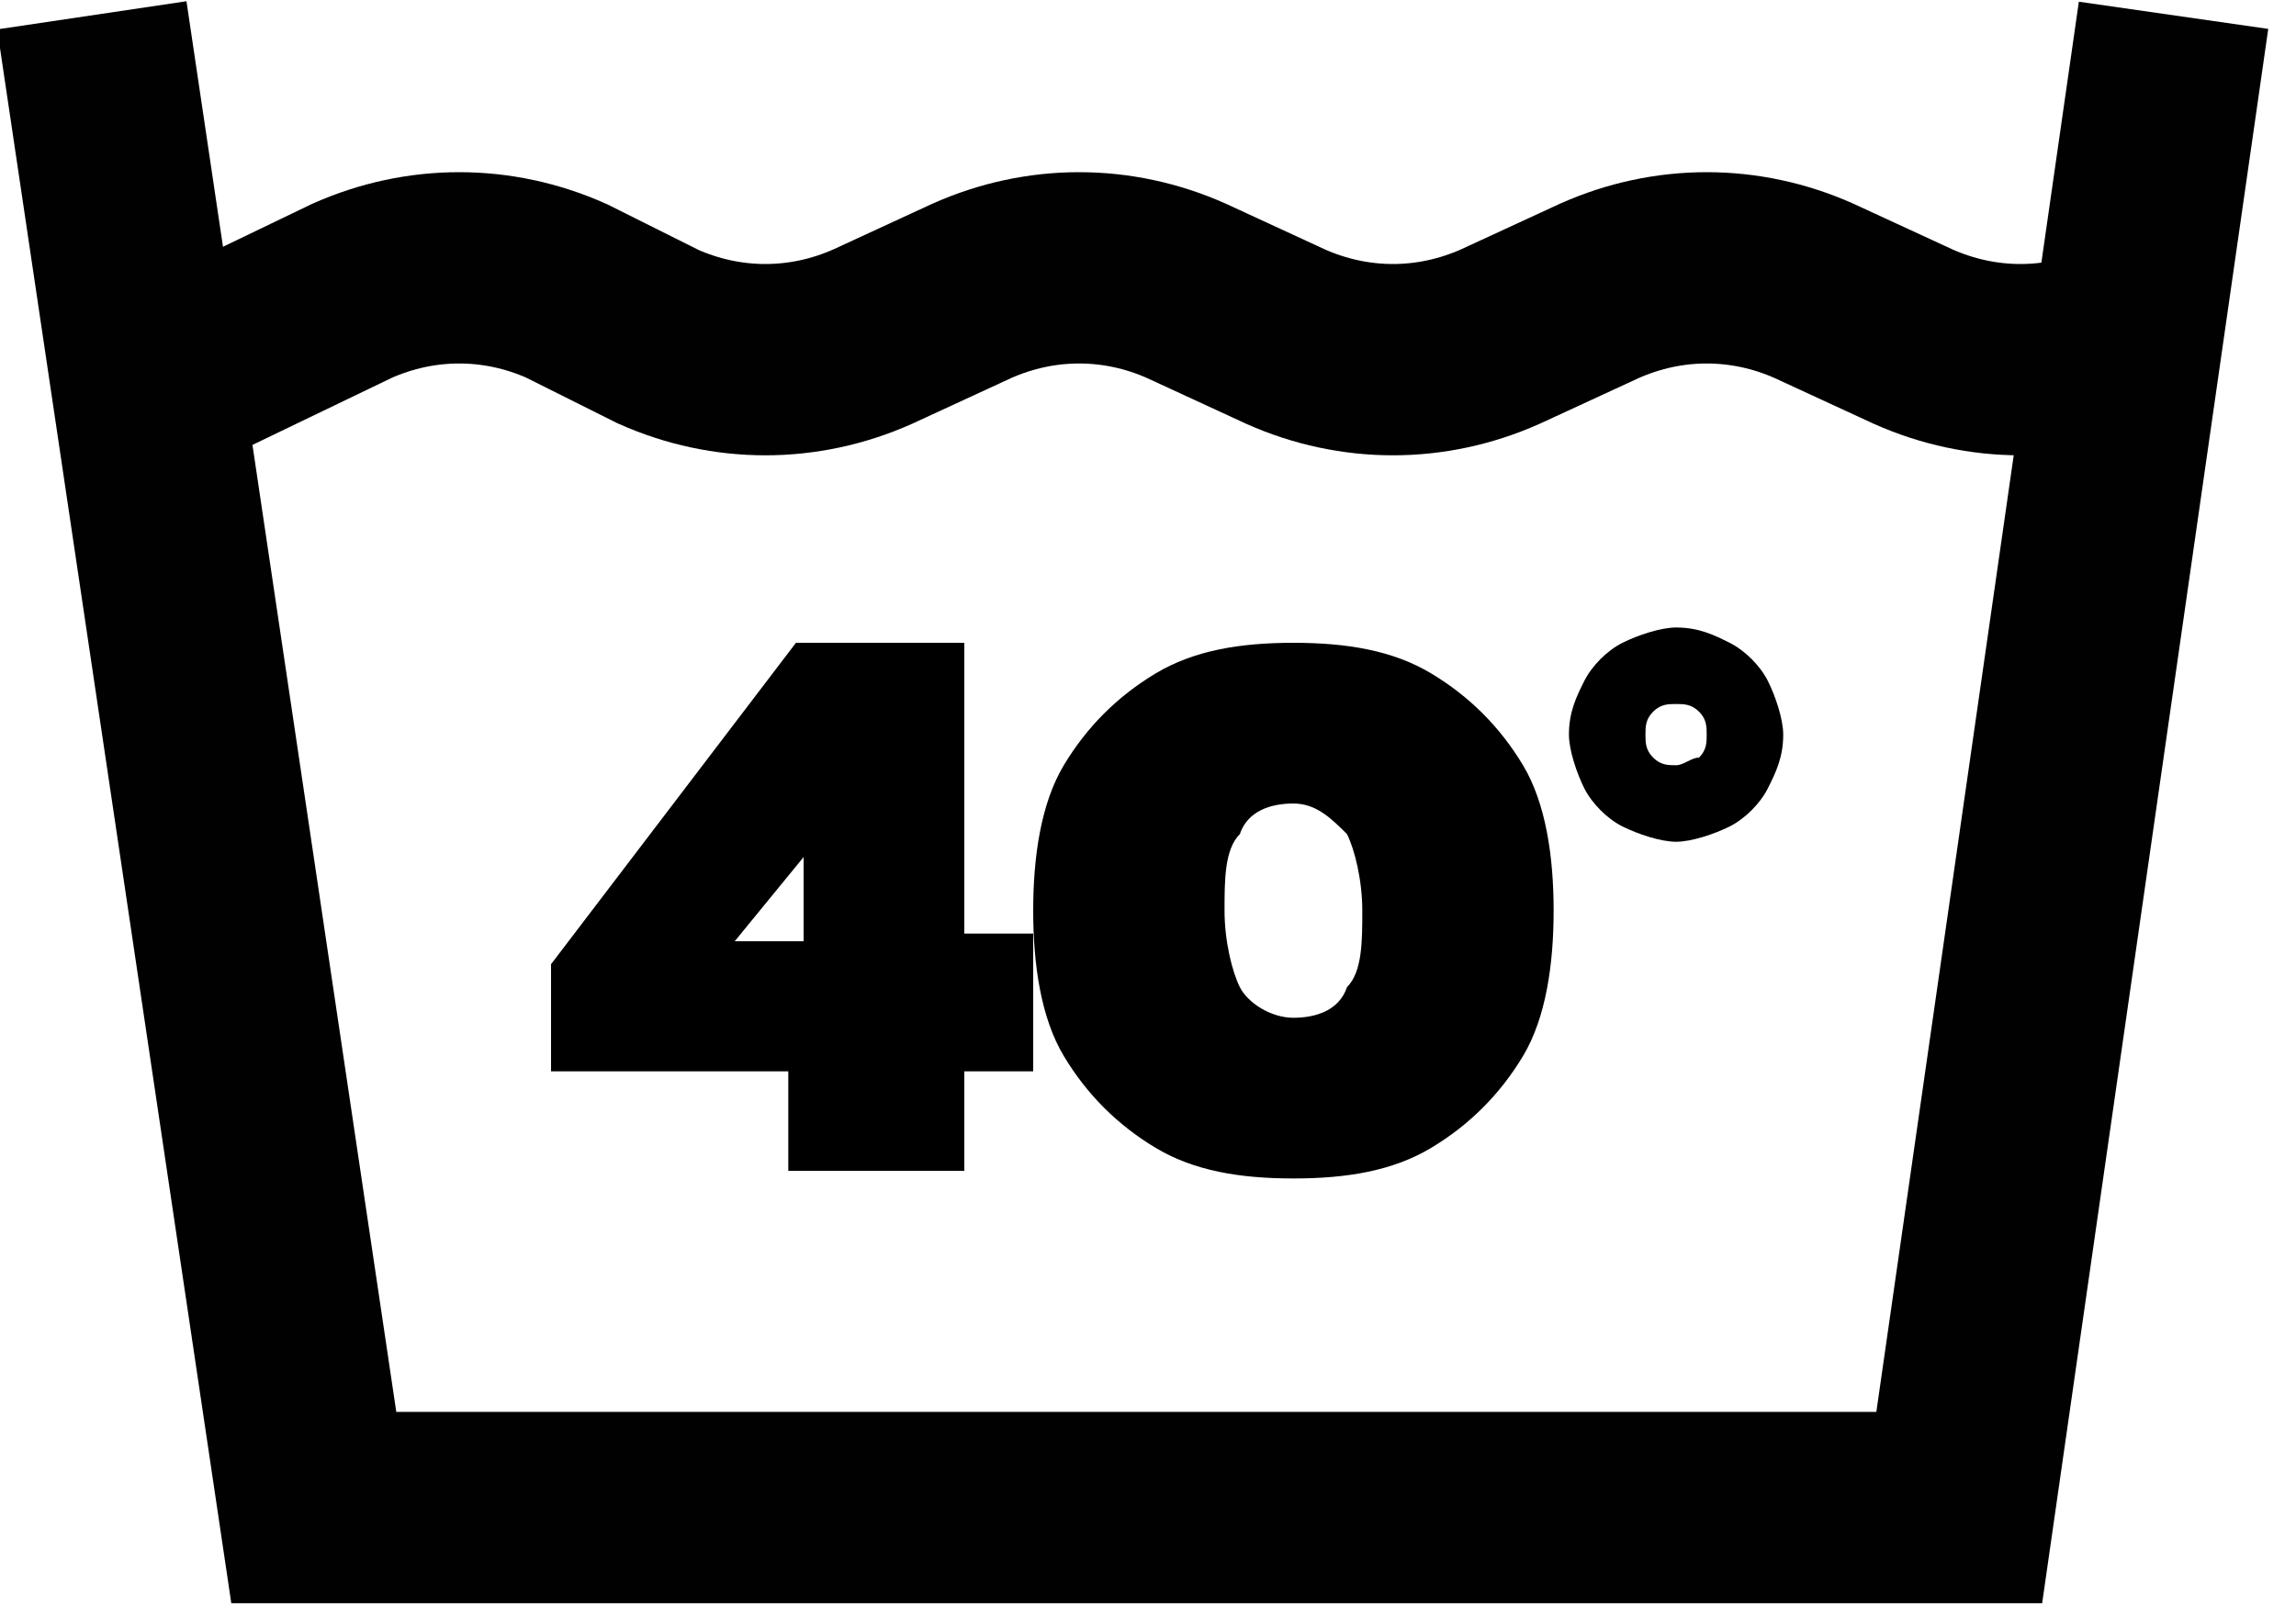
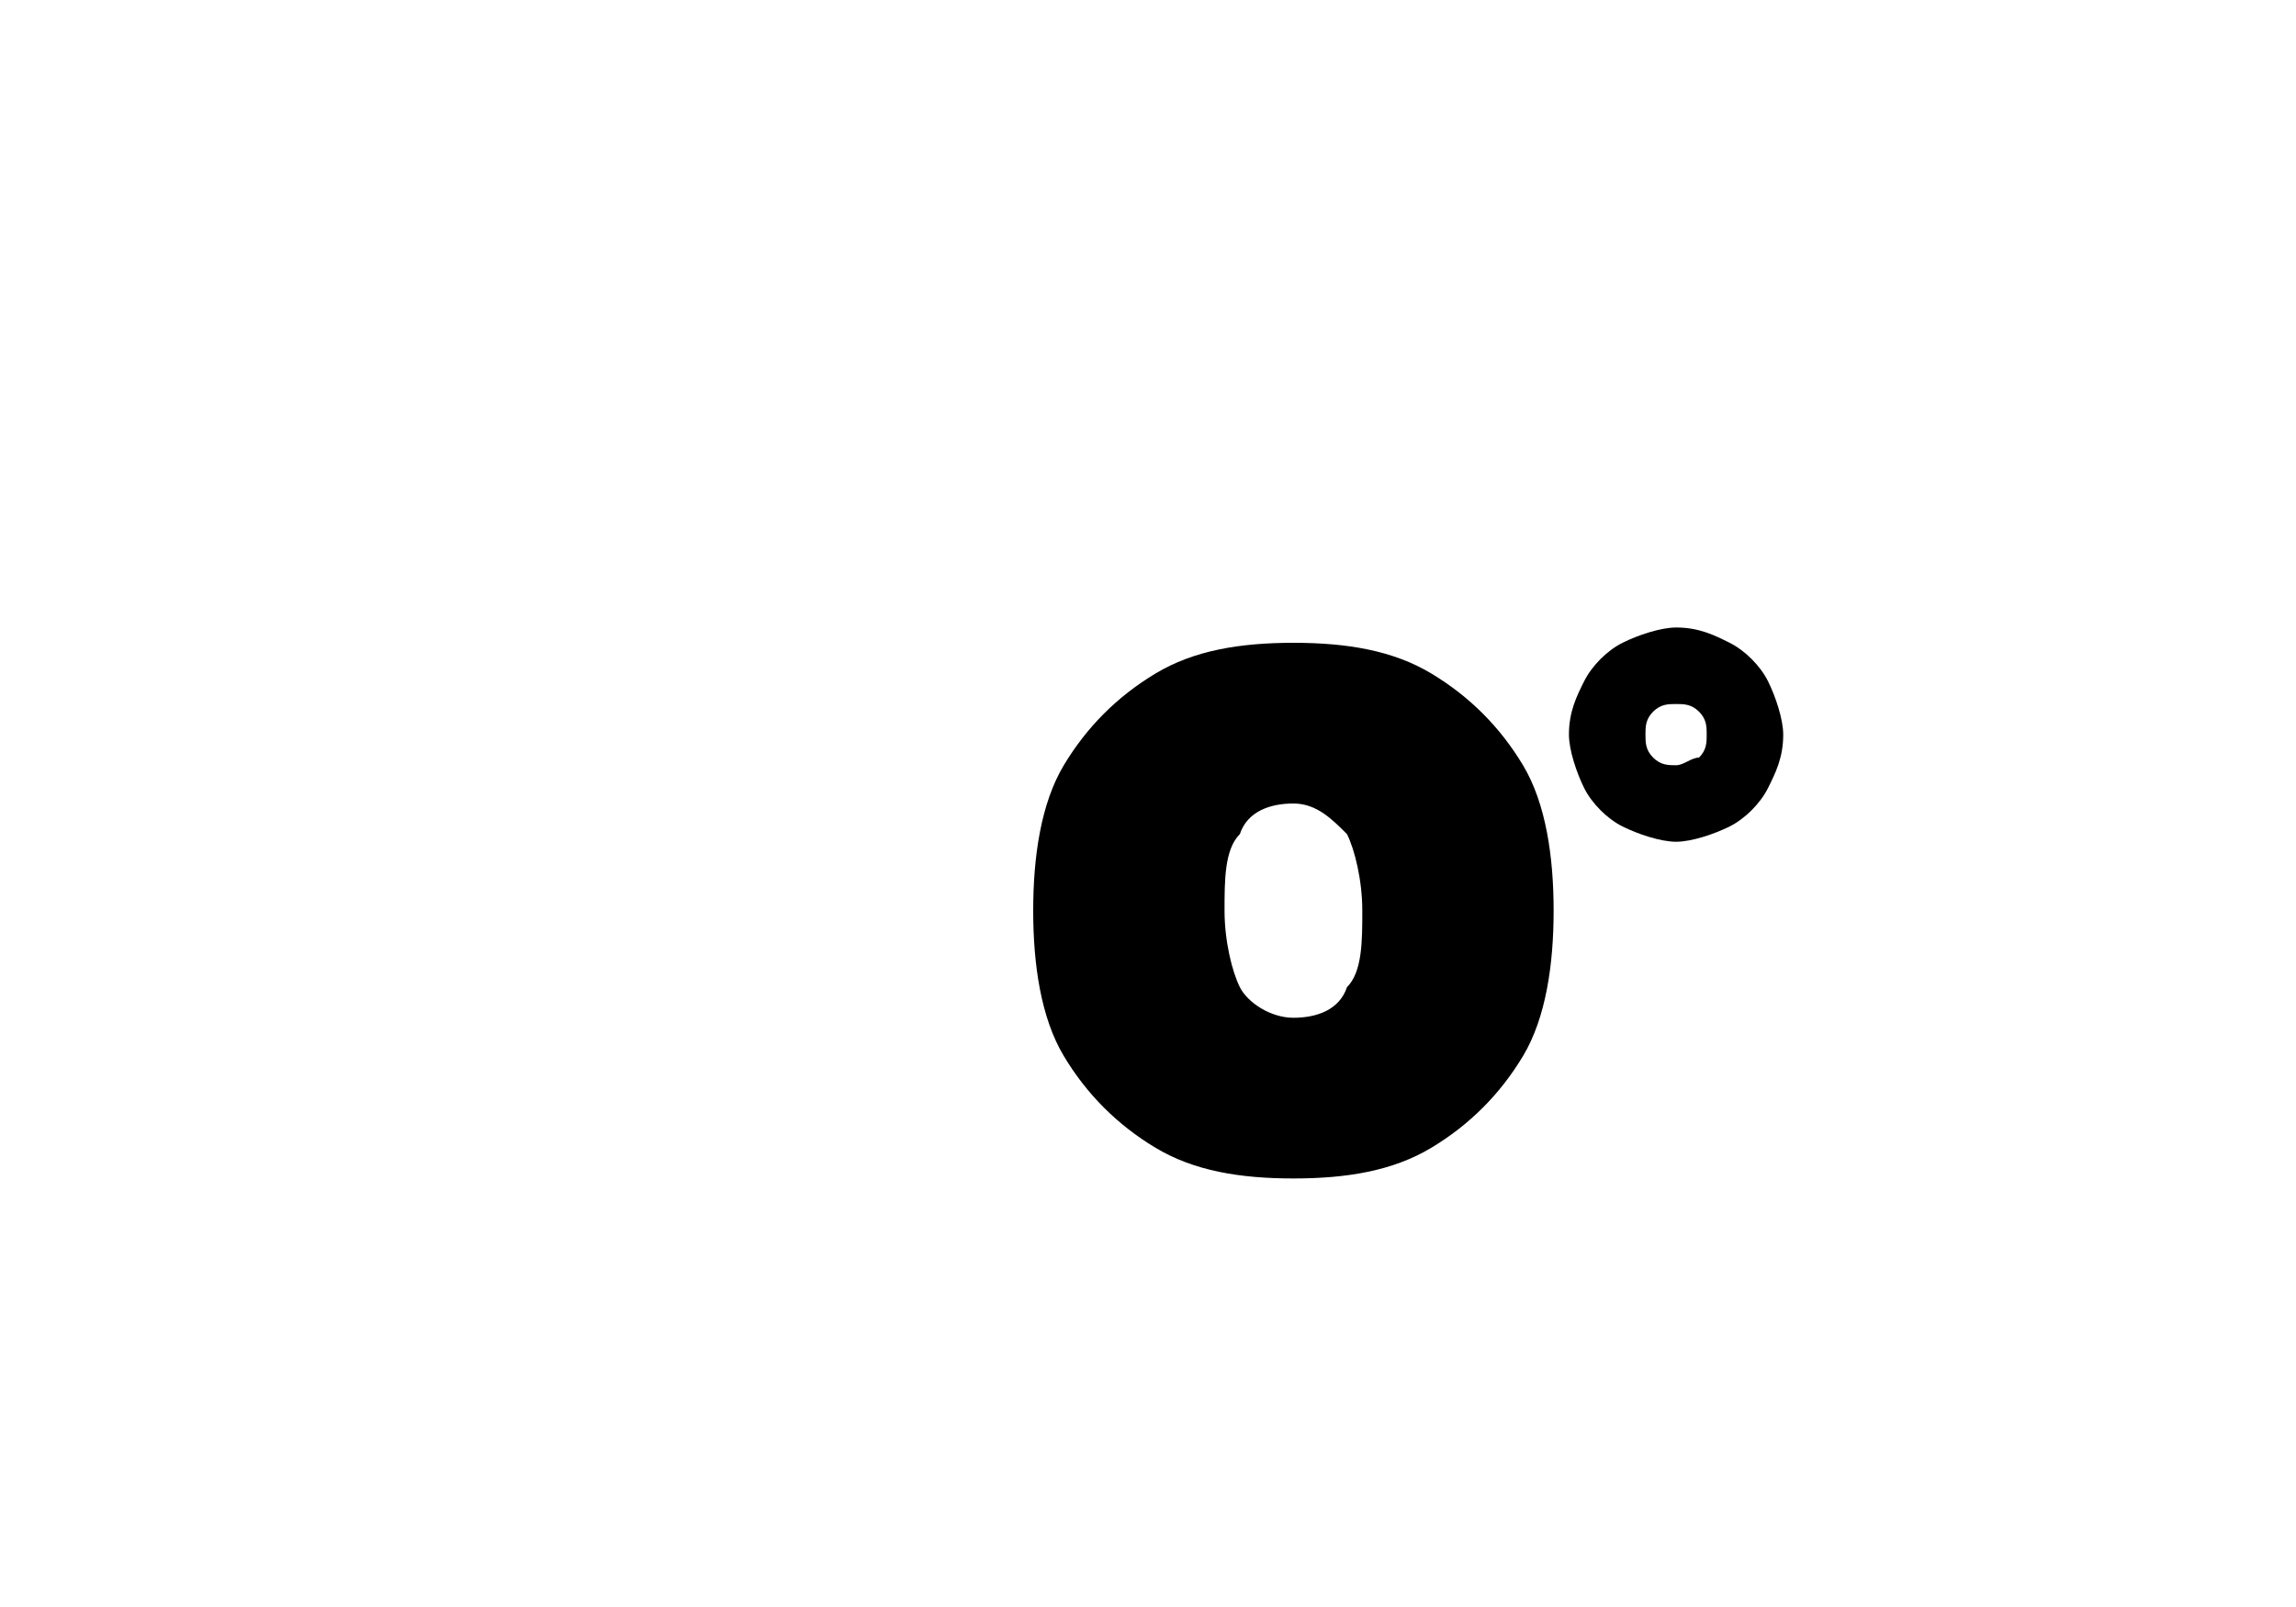
<svg xmlns="http://www.w3.org/2000/svg" version="1.1" id="Layer_1" x="0px" y="0px" viewBox="0 0 30 21" style="enable-background:new 0 0 30 21;" xml:space="preserve">
  <style type="text/css">
	.st0{fill:none;stroke:#010101;stroke-width:2.5;}
	.st1{fill-rule:evenodd;clip-rule:evenodd;fill:#010101;}
	.st2{fill:#010101;}
</style>
-   <path class="st0" d="M28.4,0.2l-2.8,19.5H4.1L1.2,0.2" />
-   <path class="st0" d="M27.8,4.4c-0.9,0.4-1.9,0.4-2.8,0l-1.3-0.6c-0.9-0.4-1.9-0.4-2.8,0l-1.3,0.6c-0.9,0.4-1.9,0.4-2.8,0l-1.3-0.6  c-0.9-0.4-1.9-0.4-2.8,0l-1.3,0.6c-0.9,0.4-1.9,0.4-2.8,0L7.4,3.8c-0.9-0.4-1.9-0.4-2.8,0L1.9,5.1" />
  <g>
-     <path d="M10.2,14h-3v-1.4l3.2-4.2h2.2v3.8h0.9V14h-0.9v1.3h-2.3V14z M10.5,12.3v-1.1l-0.9,1.1H10.5z" />
    <path d="M15.1,15c-0.5-0.3-0.9-0.7-1.2-1.2c-0.3-0.5-0.4-1.2-0.4-1.9c0-0.7,0.1-1.4,0.4-1.9s0.7-0.9,1.2-1.2s1.1-0.4,1.8-0.4   c0.7,0,1.3,0.1,1.8,0.4s0.9,0.7,1.2,1.2s0.4,1.2,0.4,1.9c0,0.7-0.1,1.4-0.4,1.9c-0.3,0.5-0.7,0.9-1.2,1.2c-0.5,0.3-1.1,0.4-1.8,0.4   S15.6,15.3,15.1,15z M17.6,12.9c0.2-0.2,0.2-0.6,0.2-1c0-0.4-0.1-0.8-0.2-1c-0.2-0.2-0.4-0.4-0.7-0.4c-0.3,0-0.6,0.1-0.7,0.4   c-0.2,0.2-0.2,0.6-0.2,1c0,0.4,0.1,0.8,0.2,1s0.4,0.4,0.7,0.4S17.5,13.2,17.6,12.9z" />
    <path d="M21.2,10.8c-0.2-0.1-0.4-0.3-0.5-0.5c-0.1-0.2-0.2-0.5-0.2-0.7c0-0.3,0.1-0.5,0.2-0.7c0.1-0.2,0.3-0.4,0.5-0.5   c0.2-0.1,0.5-0.2,0.7-0.2c0.3,0,0.5,0.1,0.7,0.2c0.2,0.1,0.4,0.3,0.5,0.5c0.1,0.2,0.2,0.5,0.2,0.7c0,0.3-0.1,0.5-0.2,0.7   c-0.1,0.2-0.3,0.4-0.5,0.5c-0.2,0.1-0.5,0.2-0.7,0.2C21.7,11,21.4,10.9,21.2,10.8z M22.2,9.9c0.1-0.1,0.1-0.2,0.1-0.3   c0-0.1,0-0.2-0.1-0.3c-0.1-0.1-0.2-0.1-0.3-0.1c-0.1,0-0.2,0-0.3,0.1c-0.1,0.1-0.1,0.2-0.1,0.3c0,0.1,0,0.2,0.1,0.3   c0.1,0.1,0.2,0.1,0.3,0.1C22,10,22.1,9.9,22.2,9.9z" />
  </g>
</svg>